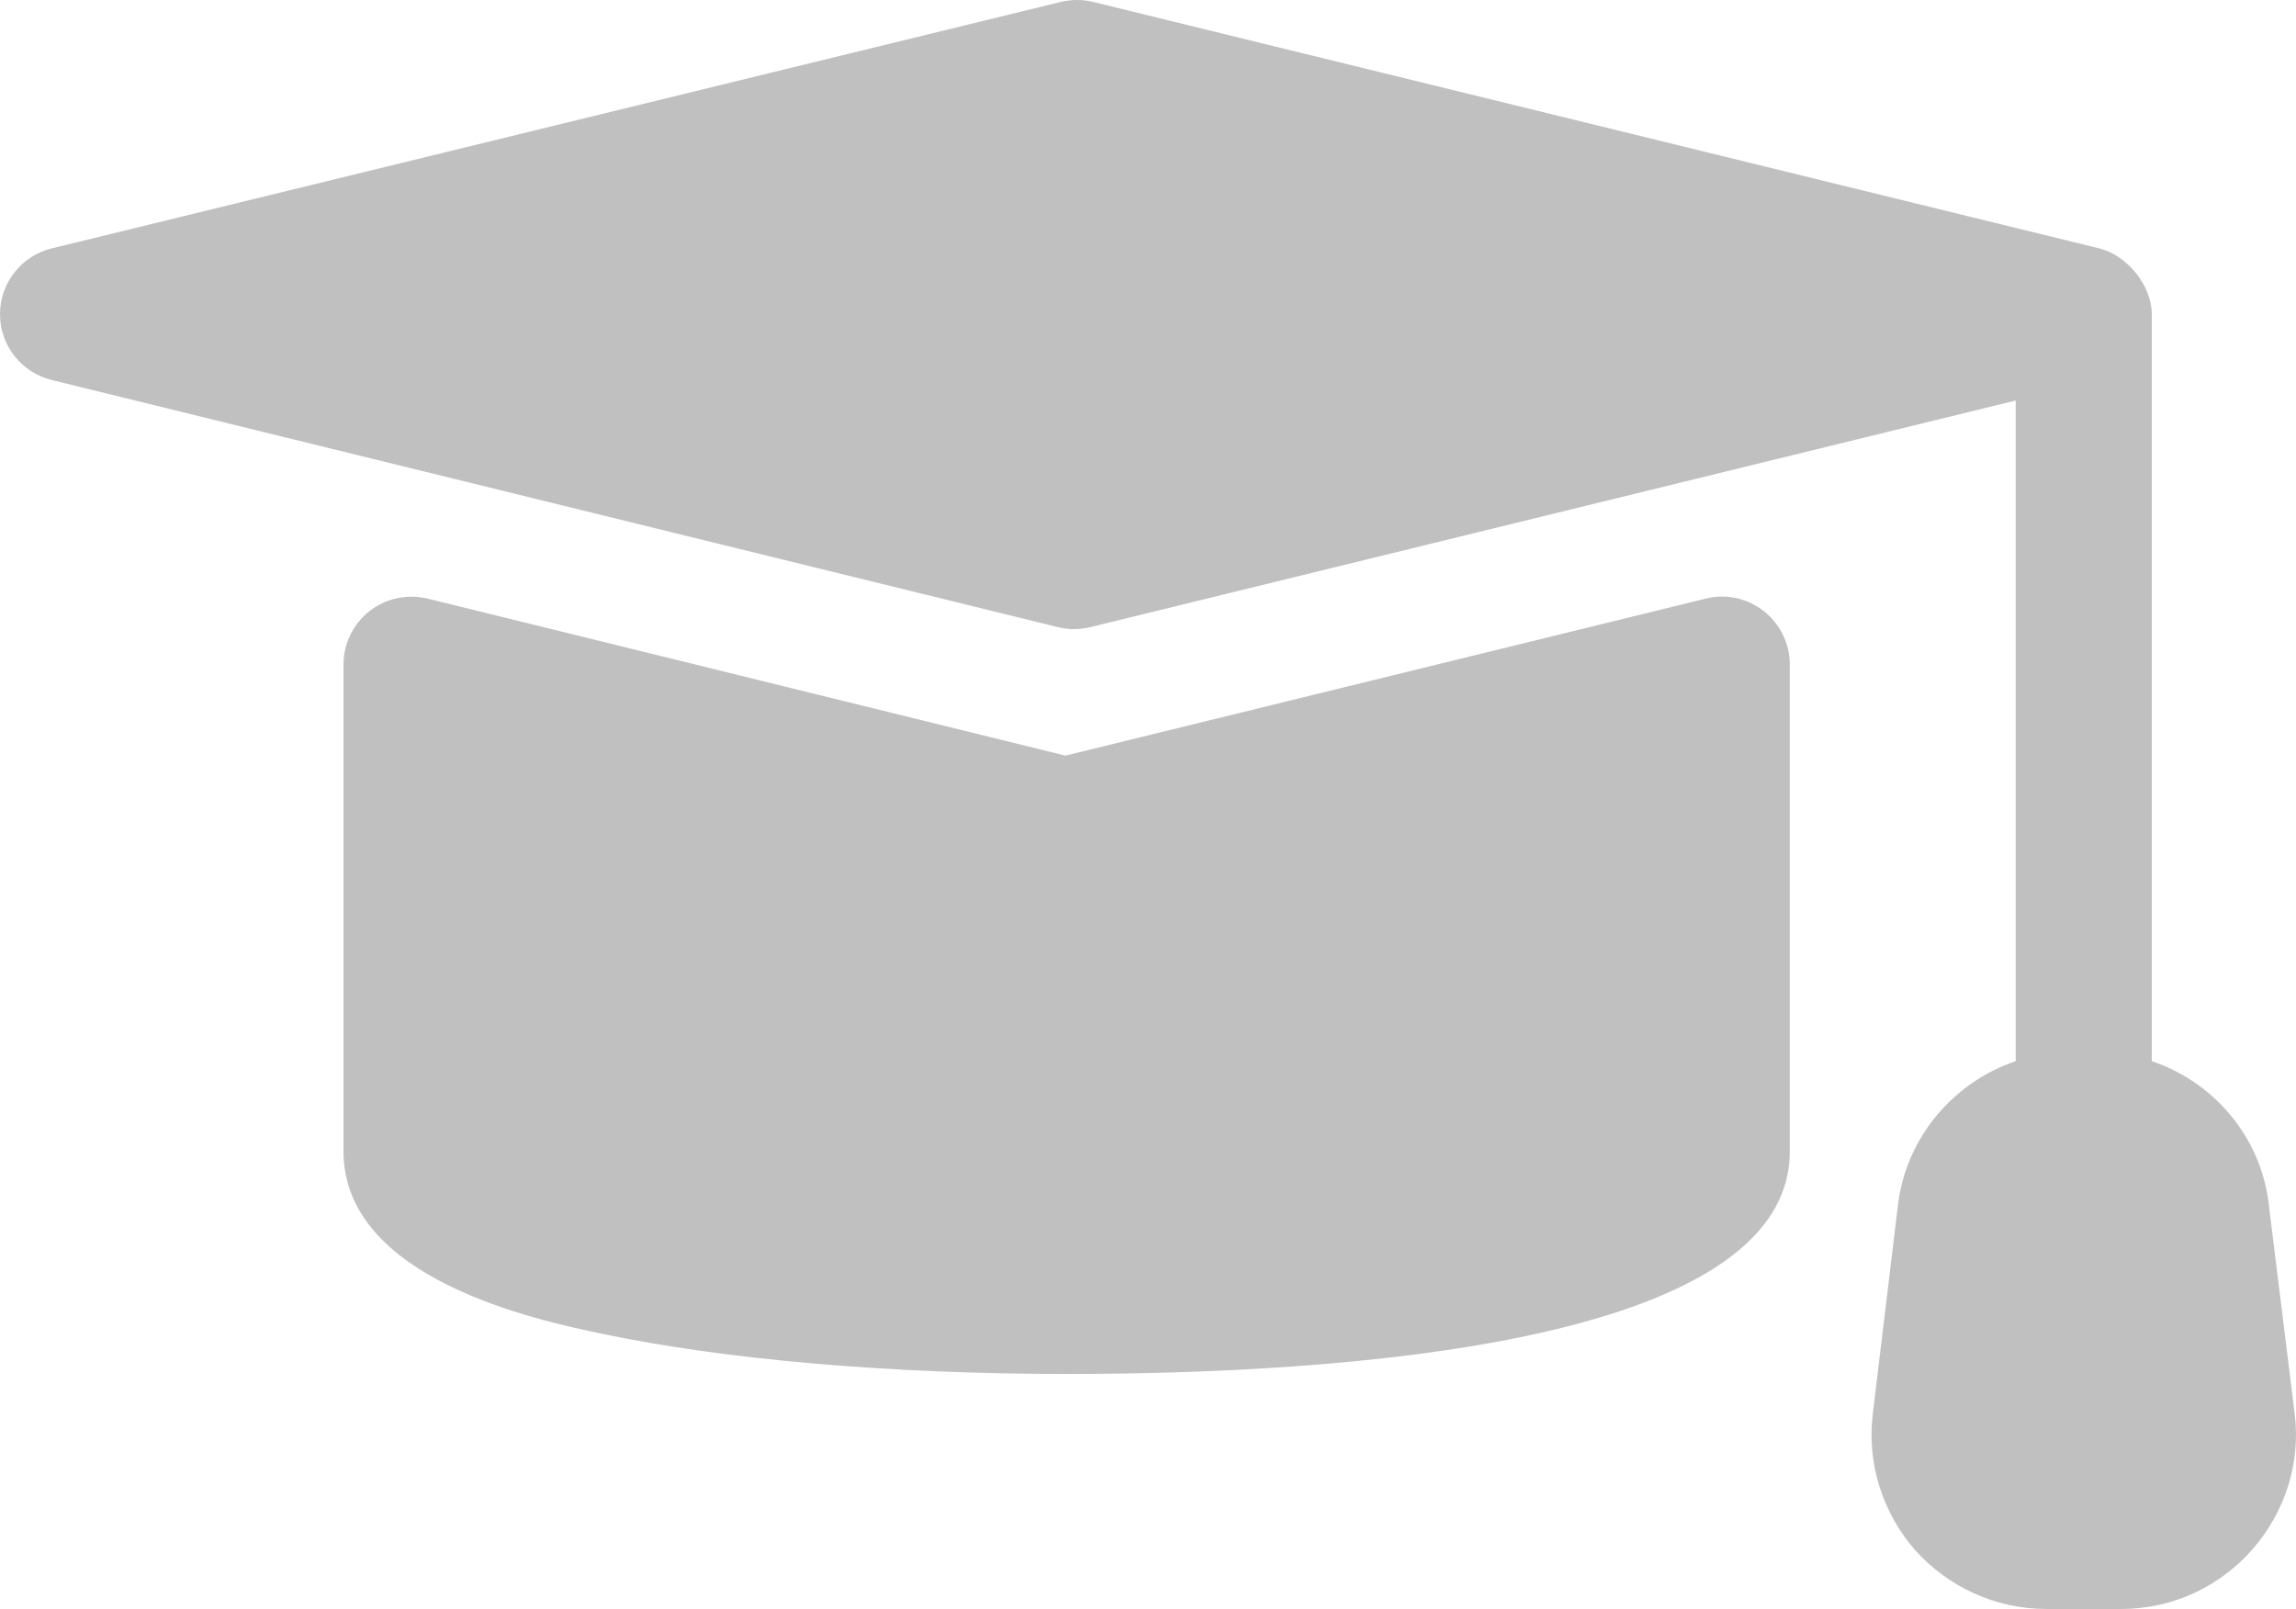
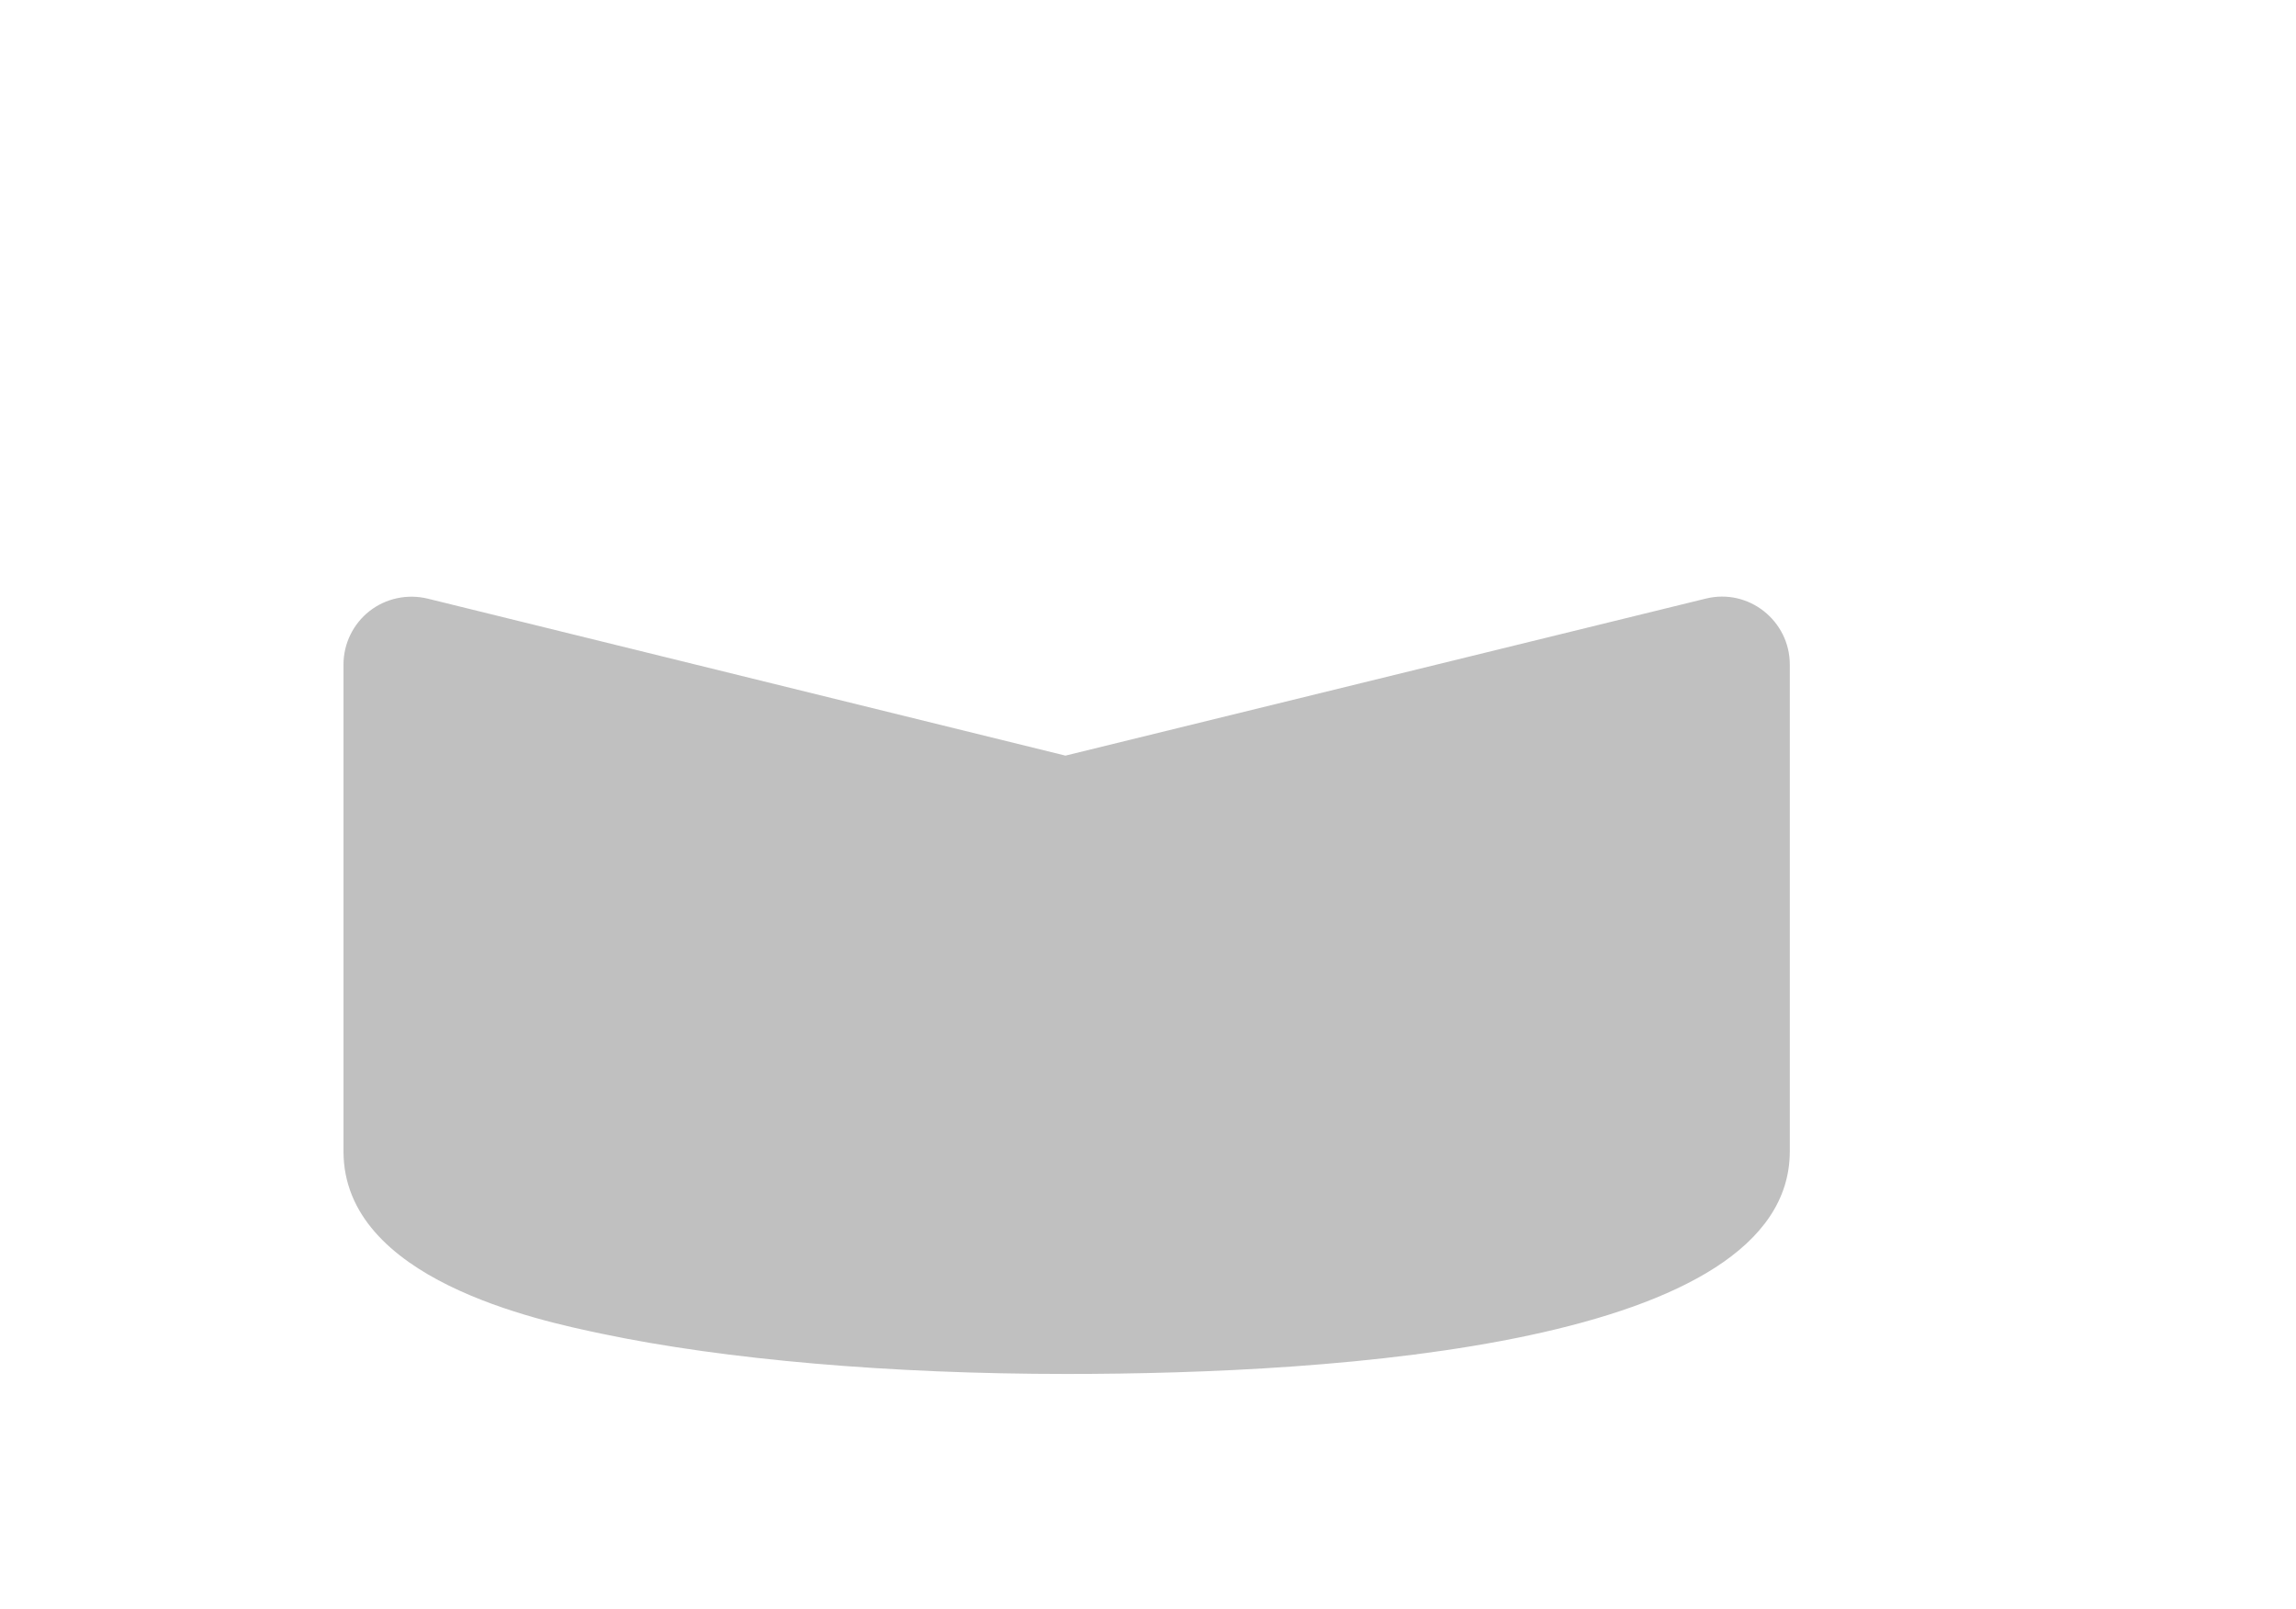
<svg xmlns="http://www.w3.org/2000/svg" width="127" height="89" viewBox="0 0 127 89" fill="none">
  <path d="M94.351 33.112L58.934 41.797L23.653 33.112C22.534 32.843 21.346 33.092 20.437 33.803C19.532 34.514 19 35.605 19 36.758V63.687C19 70.776 29.772 73.038 33.31 73.78C40.129 75.212 49.255 76 59 76C73.941 76 99 74.4 99 63.687V36.758C99 34.343 96.727 32.522 94.351 33.112Z" fill="#C0C0C0" />
-   <path d="M125.497 66.647C125.497 66.609 125.497 66.609 125.497 66.609C125.045 62.858 122.448 59.858 119.023 58.695V17.401C119.023 15.753 117.628 14.108 116.113 13.738L60.466 0.107C59.878 -0.036 59.26 -0.036 58.672 0.107L2.867 13.738C1.184 14.148 0 15.652 0 17.379C0 19.104 1.18 20.609 2.863 21.021L58.51 34.688C59.094 34.834 59.711 34.836 60.308 34.69L111.496 22.154V58.695C108.071 59.858 105.436 62.896 104.984 66.647L103.592 78.198C103.253 80.899 104.119 83.674 105.925 85.737C107.77 87.8 110.404 89 113.189 89H117.329C123.222 89 127.626 83.775 126.927 78.198L125.497 66.647Z" fill="#C0C0C0" />
</svg>